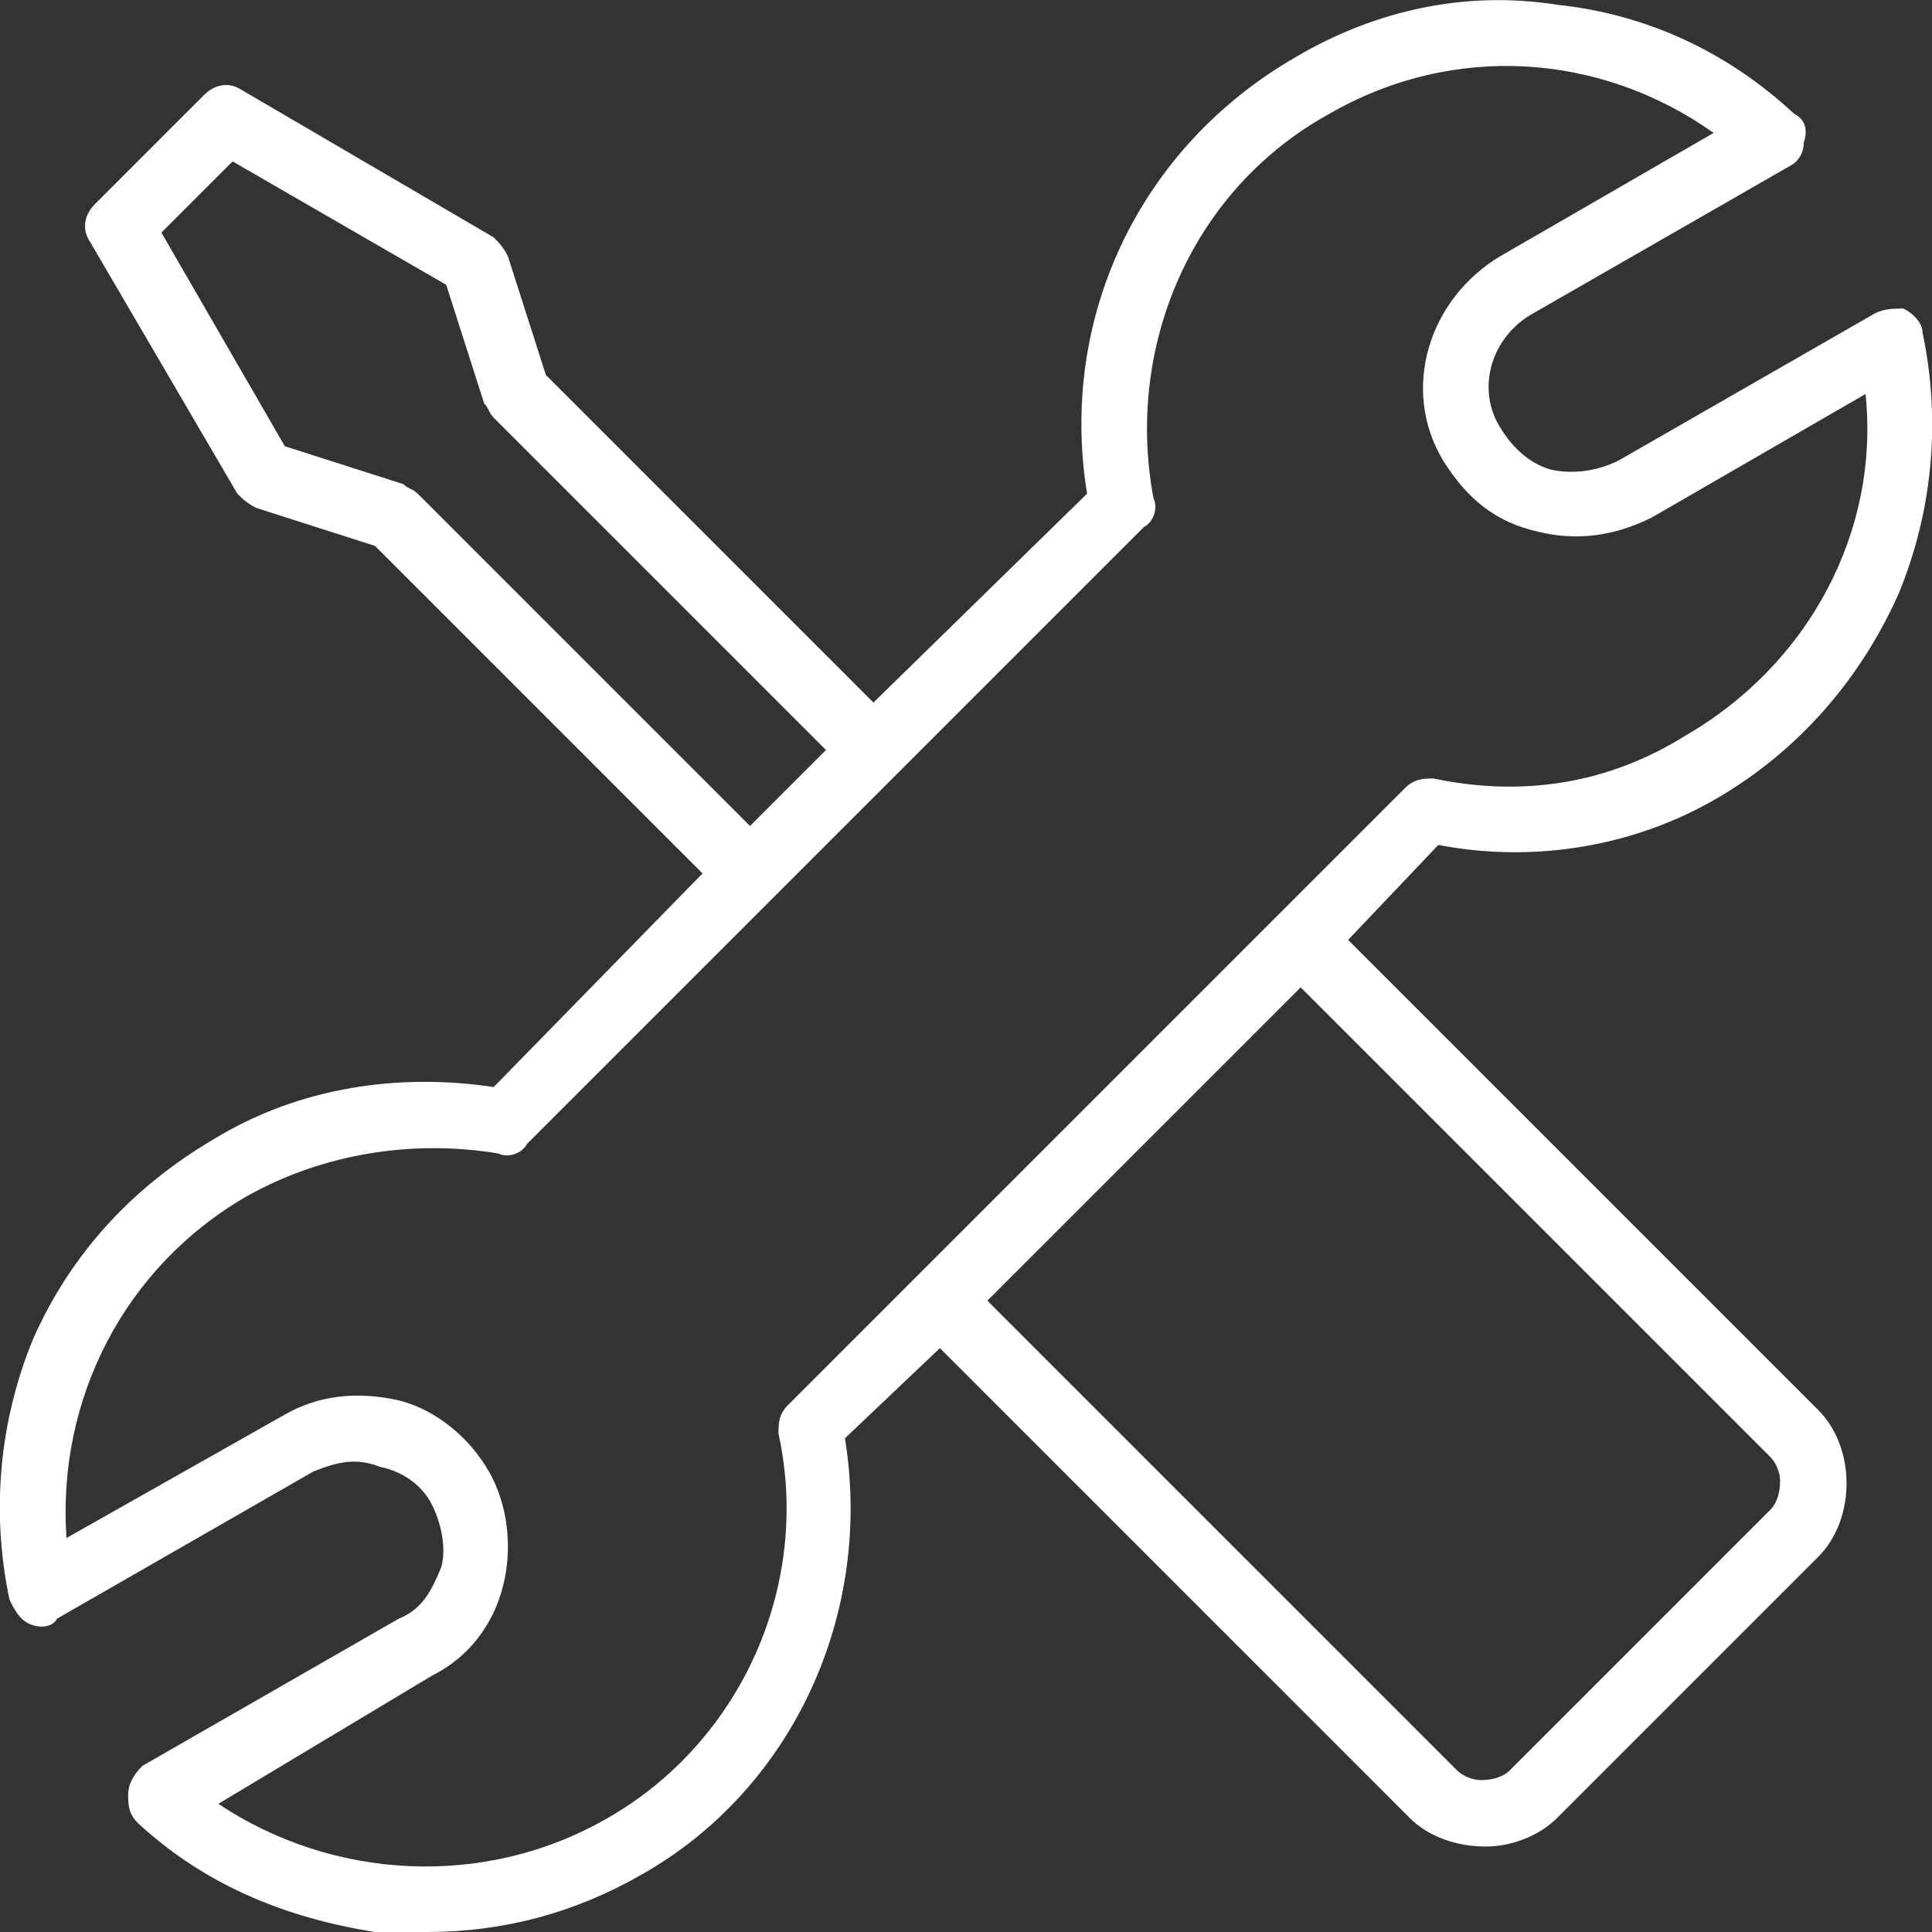
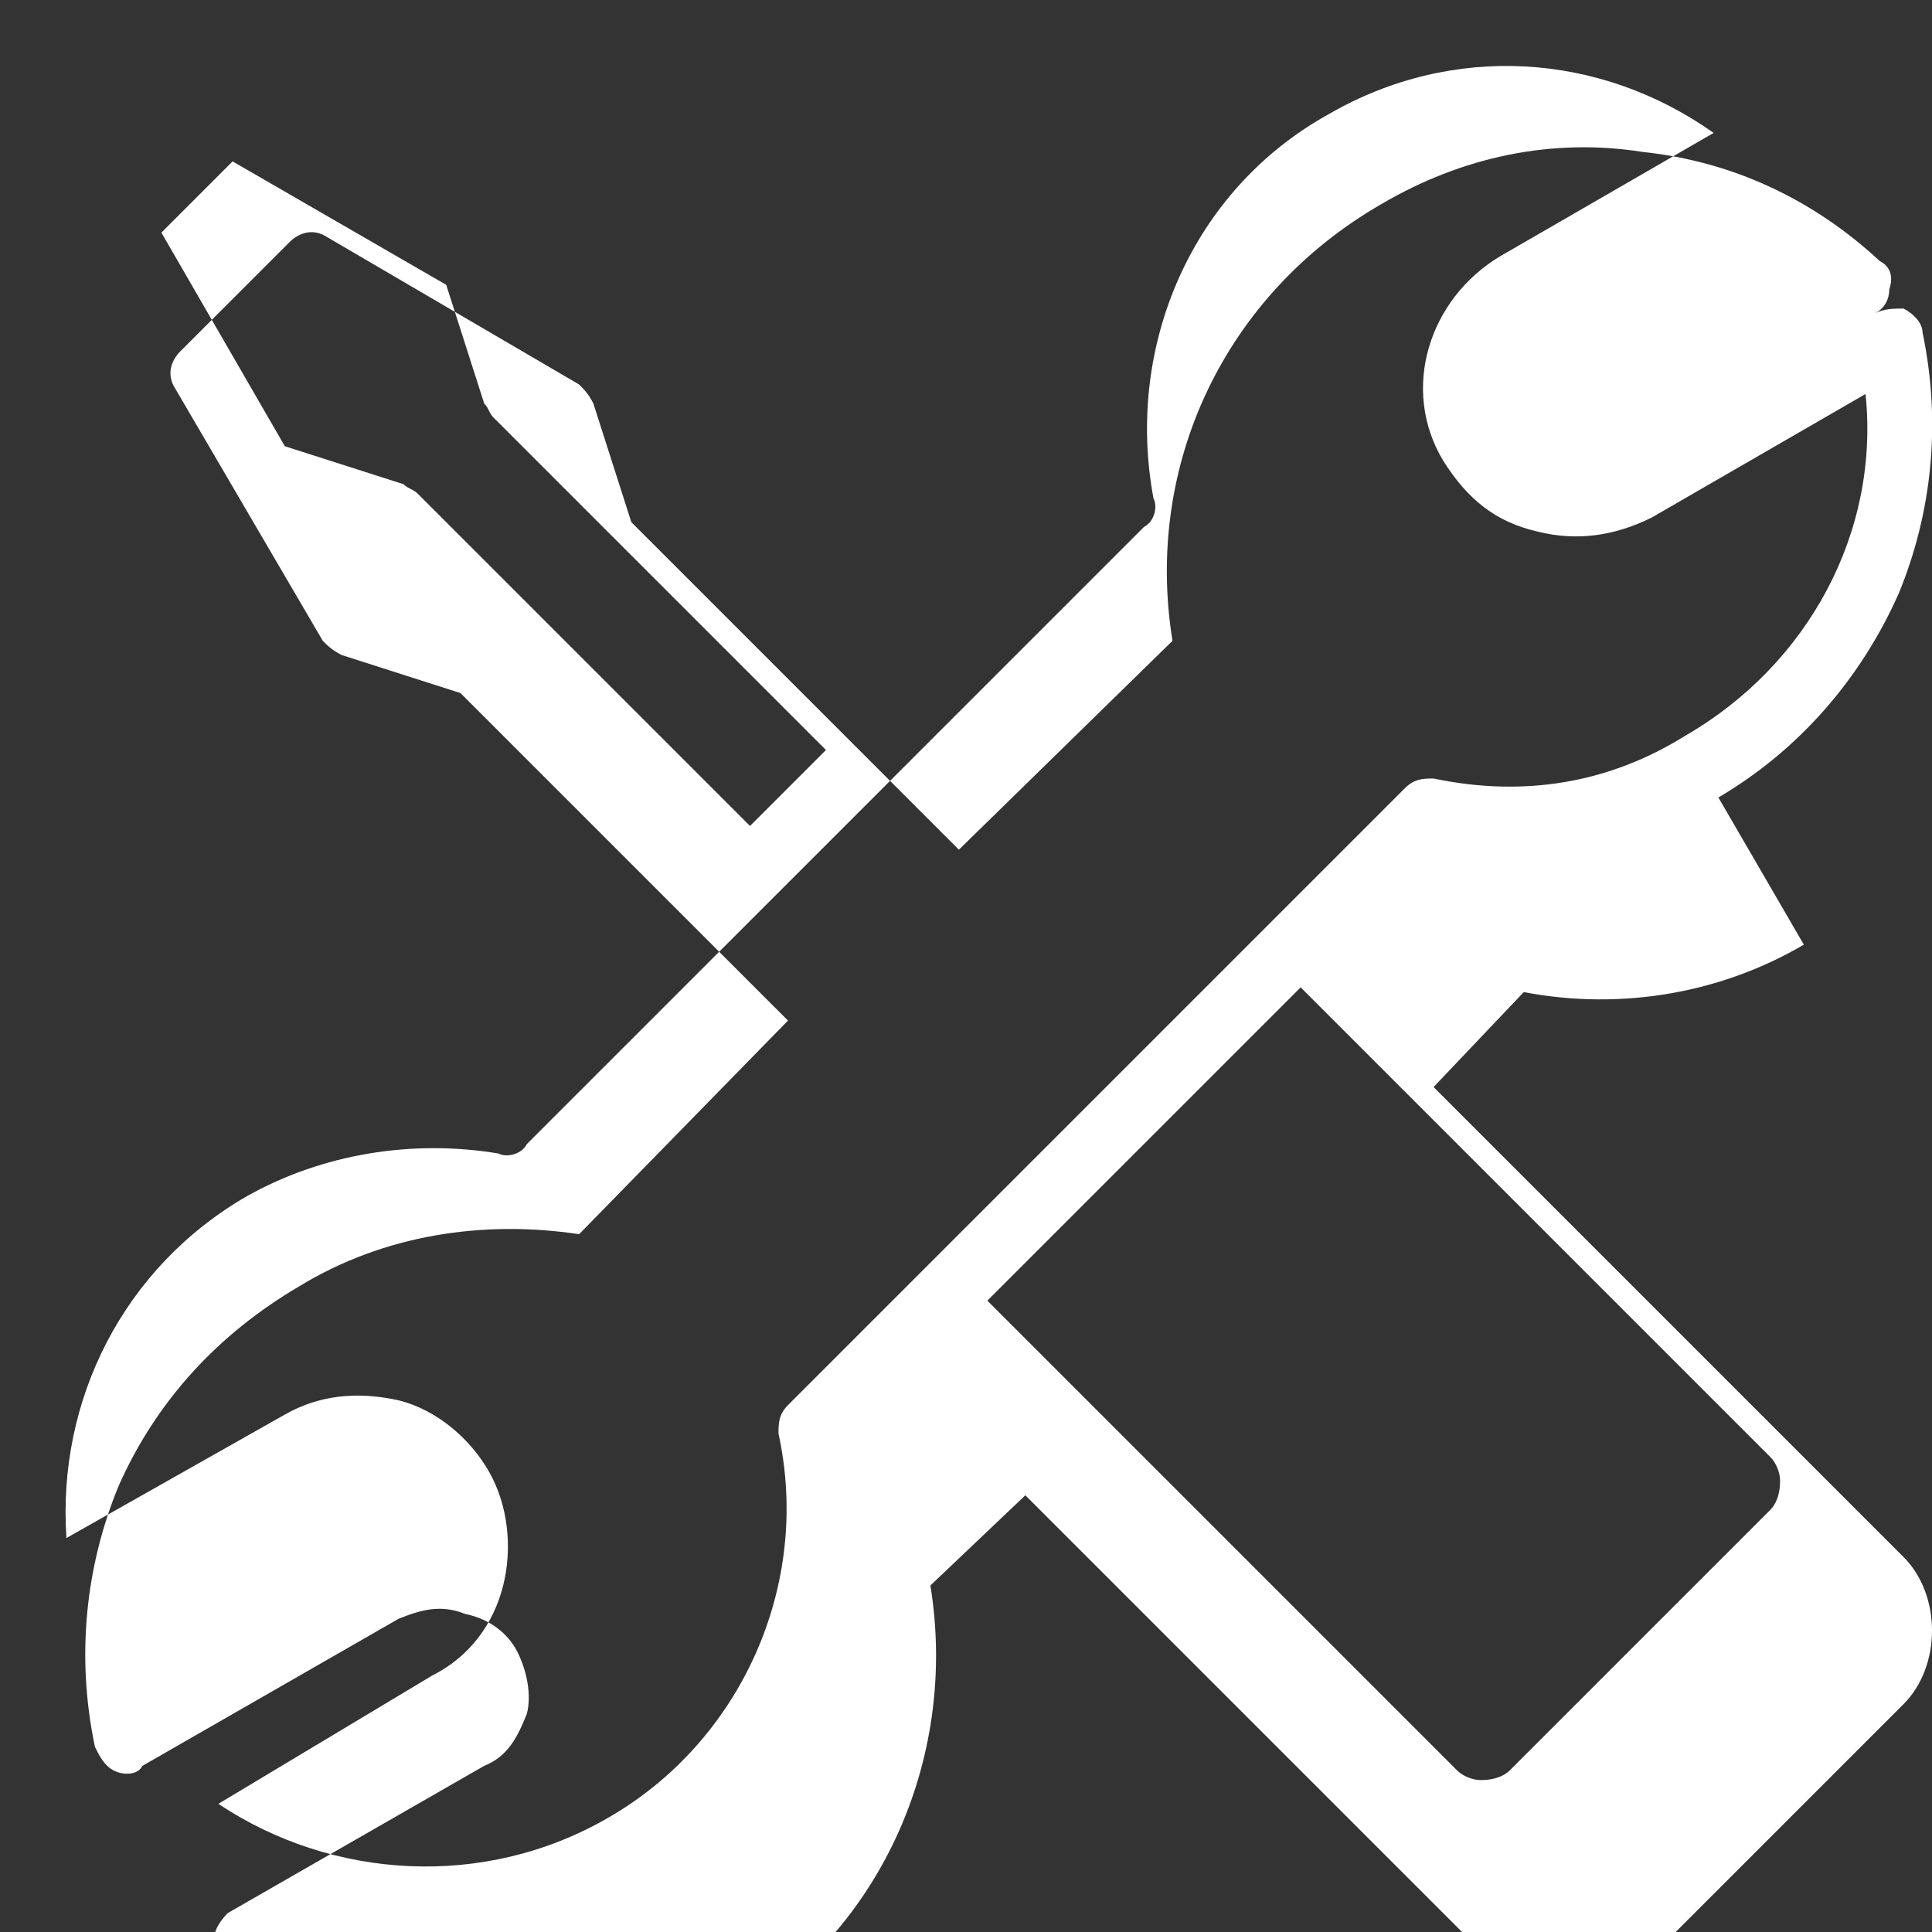
<svg xmlns="http://www.w3.org/2000/svg" xml:space="preserve" width="386px" height="386px" version="1.1" style="shape-rendering:geometricPrecision; text-rendering:geometricPrecision; image-rendering:optimizeQuality; fill-rule:evenodd; clip-rule:evenodd" viewBox="0 0 4.07 4.07">
  <rect x="0" y="0" width="4.07" height="4.07" fill="#333333" stroke="none" />
  <defs>
    <style type="text/css"> .fil0 {fill:white;fill-rule:nonzero} </style>
  </defs>
  <g id="Слой_x0020_1">
    <g id="_2434100089808">
-       <path class="fil0" d="M3.62 1.68c0.17,-0.1 0.3,-0.25 0.38,-0.43 0.07,-0.17 0.09,-0.36 0.05,-0.55 0,-0.02 -0.02,-0.04 -0.04,-0.05 -0.02,0 -0.04,0 -0.06,0.01l-0.54 0.31c-0.04,0.02 -0.09,0.03 -0.14,0.02 -0.04,-0.01 -0.08,-0.04 -0.11,-0.09 -0.05,-0.08 -0.02,-0.19 0.07,-0.24l0.54 -0.31c0.02,-0.01 0.03,-0.03 0.03,-0.05 0.01,-0.03 0,-0.05 -0.02,-0.06 -0.14,-0.13 -0.31,-0.21 -0.5,-0.23 -0.19,-0.03 -0.38,0.01 -0.55,0.11 -0.33,0.19 -0.5,0.55 -0.44,0.92l-0.45 0.44 -0.69 -0.69 -0.08 -0.25c-0.01,-0.02 -0.02,-0.03 -0.03,-0.04l-0.53 -0.31c-0.03,-0.02 -0.06,-0.01 -0.08,0.01l-0.23 0.23c-0.02,0.02 -0.03,0.05 -0.01,0.08l0.31 0.53c0.01,0.01 0.02,0.02 0.04,0.03l0.25 0.08 0.69 0.69 -0.44 0.45c-0.2,-0.03 -0.41,0 -0.59,0.11 -0.17,0.1 -0.3,0.24 -0.38,0.42 -0.07,0.17 -0.09,0.36 -0.05,0.55 0.01,0.02 0.02,0.04 0.04,0.05 0.02,0.01 0.05,0.01 0.06,-0.01l0.54 -0.31c0.05,-0.02 0.09,-0.03 0.14,-0.01 0.05,0.01 0.09,0.04 0.11,0.08 0.02,0.04 0.03,0.09 0.02,0.13 -0.02,0.05 -0.04,0.09 -0.09,0.11l-0.54 0.31c-0.02,0.02 -0.03,0.04 -0.03,0.06 0,0.02 0,0.04 0.02,0.06 0.14,0.13 0.31,0.2 0.5,0.23 0.04,0 0.07,0 0.11,0 0.16,0 0.31,-0.04 0.45,-0.12 0.32,-0.18 0.49,-0.55 0.43,-0.92l0.2 -0.19 0.99 0.99c0.04,0.04 0.1,0.06 0.16,0.06 0.05,0 0.11,-0.02 0.15,-0.06l0.55 -0.55c0.08,-0.08 0.08,-0.23 0,-0.31l-0.99 -0.99 0.19 -0.2c0.21,0.04 0.42,0 0.59,-0.1l0 0zm-2.74 -0.64c-0.01,-0.01 -0.02,-0.01 -0.03,-0.02l-0.25 -0.08 -0.26 -0.45 0.15 -0.15 0.45 0.26 0.08 0.25c0.01,0.01 0.01,0.02 0.02,0.03l0.7 0.7 -0.16 0.16 -0.7 -0.7zm2.85 2.03c0.01,0.01 0.02,0.03 0.02,0.05 0,0.03 -0.01,0.05 -0.02,0.06l-0.55 0.55c-0.01,0.01 -0.03,0.02 -0.06,0.02 -0.02,0 -0.04,-0.01 -0.05,-0.02l-0.99 -0.99 0.66 -0.66 0.99 0.99zm-0.77 -1.41l-1.3 1.3c-0.02,0.02 -0.02,0.04 -0.02,0.06 0.07,0.32 -0.08,0.65 -0.36,0.81 -0.26,0.15 -0.58,0.13 -0.82,-0.03l0.45 -0.27c0.08,-0.04 0.13,-0.11 0.15,-0.19 0.02,-0.08 0.01,-0.17 -0.03,-0.24 -0.04,-0.07 -0.11,-0.13 -0.19,-0.15 -0.09,-0.02 -0.17,-0.01 -0.24,0.03l-0.46 0.26c-0.02,-0.29 0.12,-0.57 0.38,-0.72 0.16,-0.09 0.35,-0.12 0.53,-0.09 0.02,0.01 0.05,0 0.06,-0.02l1.3 -1.3c0.02,-0.01 0.03,-0.04 0.02,-0.06 -0.06,-0.32 0.08,-0.65 0.37,-0.81 0.26,-0.15 0.57,-0.13 0.81,0.04l-0.45 0.26c-0.15,0.09 -0.21,0.28 -0.12,0.43 0.05,0.08 0.11,0.13 0.2,0.15 0.08,0.02 0.16,0.01 0.24,-0.03l0.45 -0.26c0.03,0.29 -0.12,0.57 -0.38,0.72 -0.16,0.1 -0.34,0.13 -0.53,0.09 -0.02,0 -0.04,0 -0.06,0.02l0 0z" />
+       <path class="fil0" d="M3.62 1.68c0.17,-0.1 0.3,-0.25 0.38,-0.43 0.07,-0.17 0.09,-0.36 0.05,-0.55 0,-0.02 -0.02,-0.04 -0.04,-0.05 -0.02,0 -0.04,0 -0.06,0.01l-0.54 0.31l0.54 -0.31c0.02,-0.01 0.03,-0.03 0.03,-0.05 0.01,-0.03 0,-0.05 -0.02,-0.06 -0.14,-0.13 -0.31,-0.21 -0.5,-0.23 -0.19,-0.03 -0.38,0.01 -0.55,0.11 -0.33,0.19 -0.5,0.55 -0.44,0.92l-0.45 0.44 -0.69 -0.69 -0.08 -0.25c-0.01,-0.02 -0.02,-0.03 -0.03,-0.04l-0.53 -0.31c-0.03,-0.02 -0.06,-0.01 -0.08,0.01l-0.23 0.23c-0.02,0.02 -0.03,0.05 -0.01,0.08l0.31 0.53c0.01,0.01 0.02,0.02 0.04,0.03l0.25 0.08 0.69 0.69 -0.44 0.45c-0.2,-0.03 -0.41,0 -0.59,0.11 -0.17,0.1 -0.3,0.24 -0.38,0.42 -0.07,0.17 -0.09,0.36 -0.05,0.55 0.01,0.02 0.02,0.04 0.04,0.05 0.02,0.01 0.05,0.01 0.06,-0.01l0.54 -0.31c0.05,-0.02 0.09,-0.03 0.14,-0.01 0.05,0.01 0.09,0.04 0.11,0.08 0.02,0.04 0.03,0.09 0.02,0.13 -0.02,0.05 -0.04,0.09 -0.09,0.11l-0.54 0.31c-0.02,0.02 -0.03,0.04 -0.03,0.06 0,0.02 0,0.04 0.02,0.06 0.14,0.13 0.31,0.2 0.5,0.23 0.04,0 0.07,0 0.11,0 0.16,0 0.31,-0.04 0.45,-0.12 0.32,-0.18 0.49,-0.55 0.43,-0.92l0.2 -0.19 0.99 0.99c0.04,0.04 0.1,0.06 0.16,0.06 0.05,0 0.11,-0.02 0.15,-0.06l0.55 -0.55c0.08,-0.08 0.08,-0.23 0,-0.31l-0.99 -0.99 0.19 -0.2c0.21,0.04 0.42,0 0.59,-0.1l0 0zm-2.74 -0.64c-0.01,-0.01 -0.02,-0.01 -0.03,-0.02l-0.25 -0.08 -0.26 -0.45 0.15 -0.15 0.45 0.26 0.08 0.25c0.01,0.01 0.01,0.02 0.02,0.03l0.7 0.7 -0.16 0.16 -0.7 -0.7zm2.85 2.03c0.01,0.01 0.02,0.03 0.02,0.05 0,0.03 -0.01,0.05 -0.02,0.06l-0.55 0.55c-0.01,0.01 -0.03,0.02 -0.06,0.02 -0.02,0 -0.04,-0.01 -0.05,-0.02l-0.99 -0.99 0.66 -0.66 0.99 0.99zm-0.77 -1.41l-1.3 1.3c-0.02,0.02 -0.02,0.04 -0.02,0.06 0.07,0.32 -0.08,0.65 -0.36,0.81 -0.26,0.15 -0.58,0.13 -0.82,-0.03l0.45 -0.27c0.08,-0.04 0.13,-0.11 0.15,-0.19 0.02,-0.08 0.01,-0.17 -0.03,-0.24 -0.04,-0.07 -0.11,-0.13 -0.19,-0.15 -0.09,-0.02 -0.17,-0.01 -0.24,0.03l-0.46 0.26c-0.02,-0.29 0.12,-0.57 0.38,-0.72 0.16,-0.09 0.35,-0.12 0.53,-0.09 0.02,0.01 0.05,0 0.06,-0.02l1.3 -1.3c0.02,-0.01 0.03,-0.04 0.02,-0.06 -0.06,-0.32 0.08,-0.65 0.37,-0.81 0.26,-0.15 0.57,-0.13 0.81,0.04l-0.45 0.26c-0.15,0.09 -0.21,0.28 -0.12,0.43 0.05,0.08 0.11,0.13 0.2,0.15 0.08,0.02 0.16,0.01 0.24,-0.03l0.45 -0.26c0.03,0.29 -0.12,0.57 -0.38,0.72 -0.16,0.1 -0.34,0.13 -0.53,0.09 -0.02,0 -0.04,0 -0.06,0.02l0 0z" />
    </g>
  </g>
</svg>